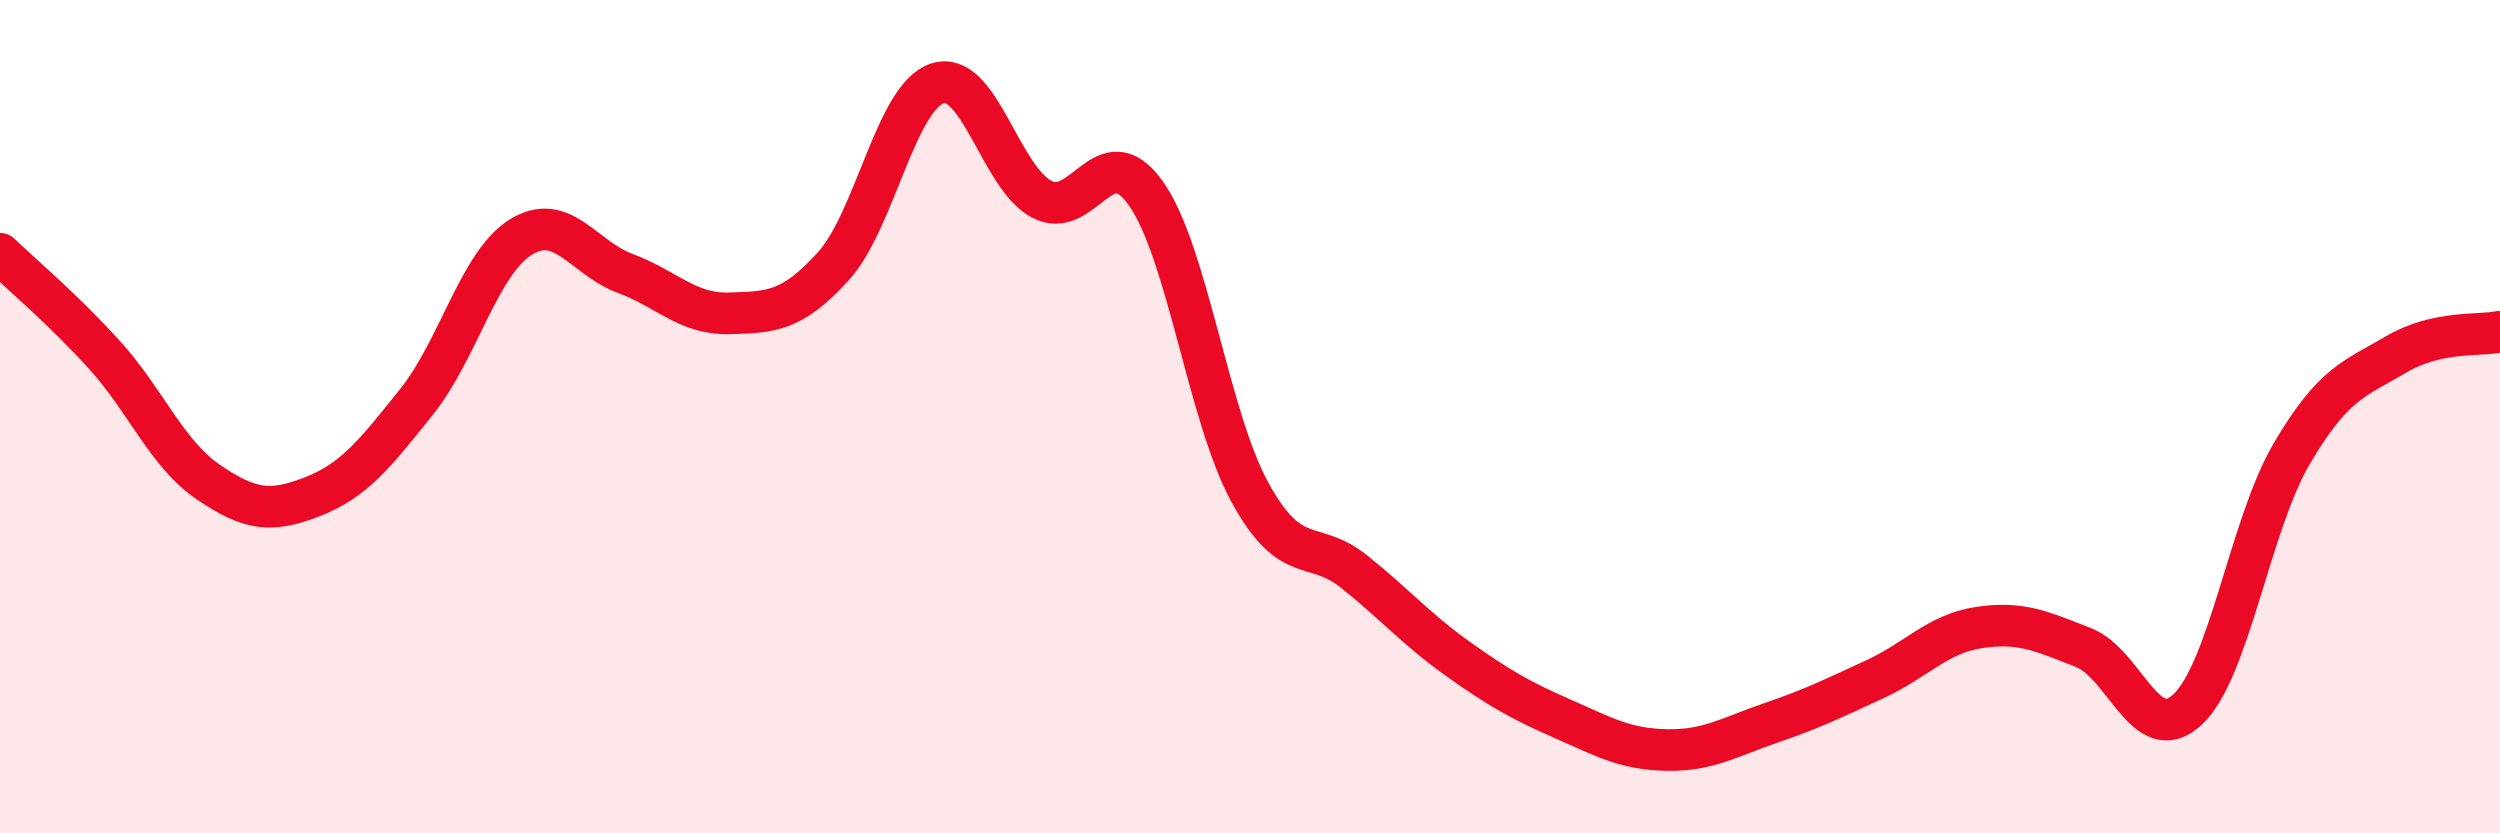
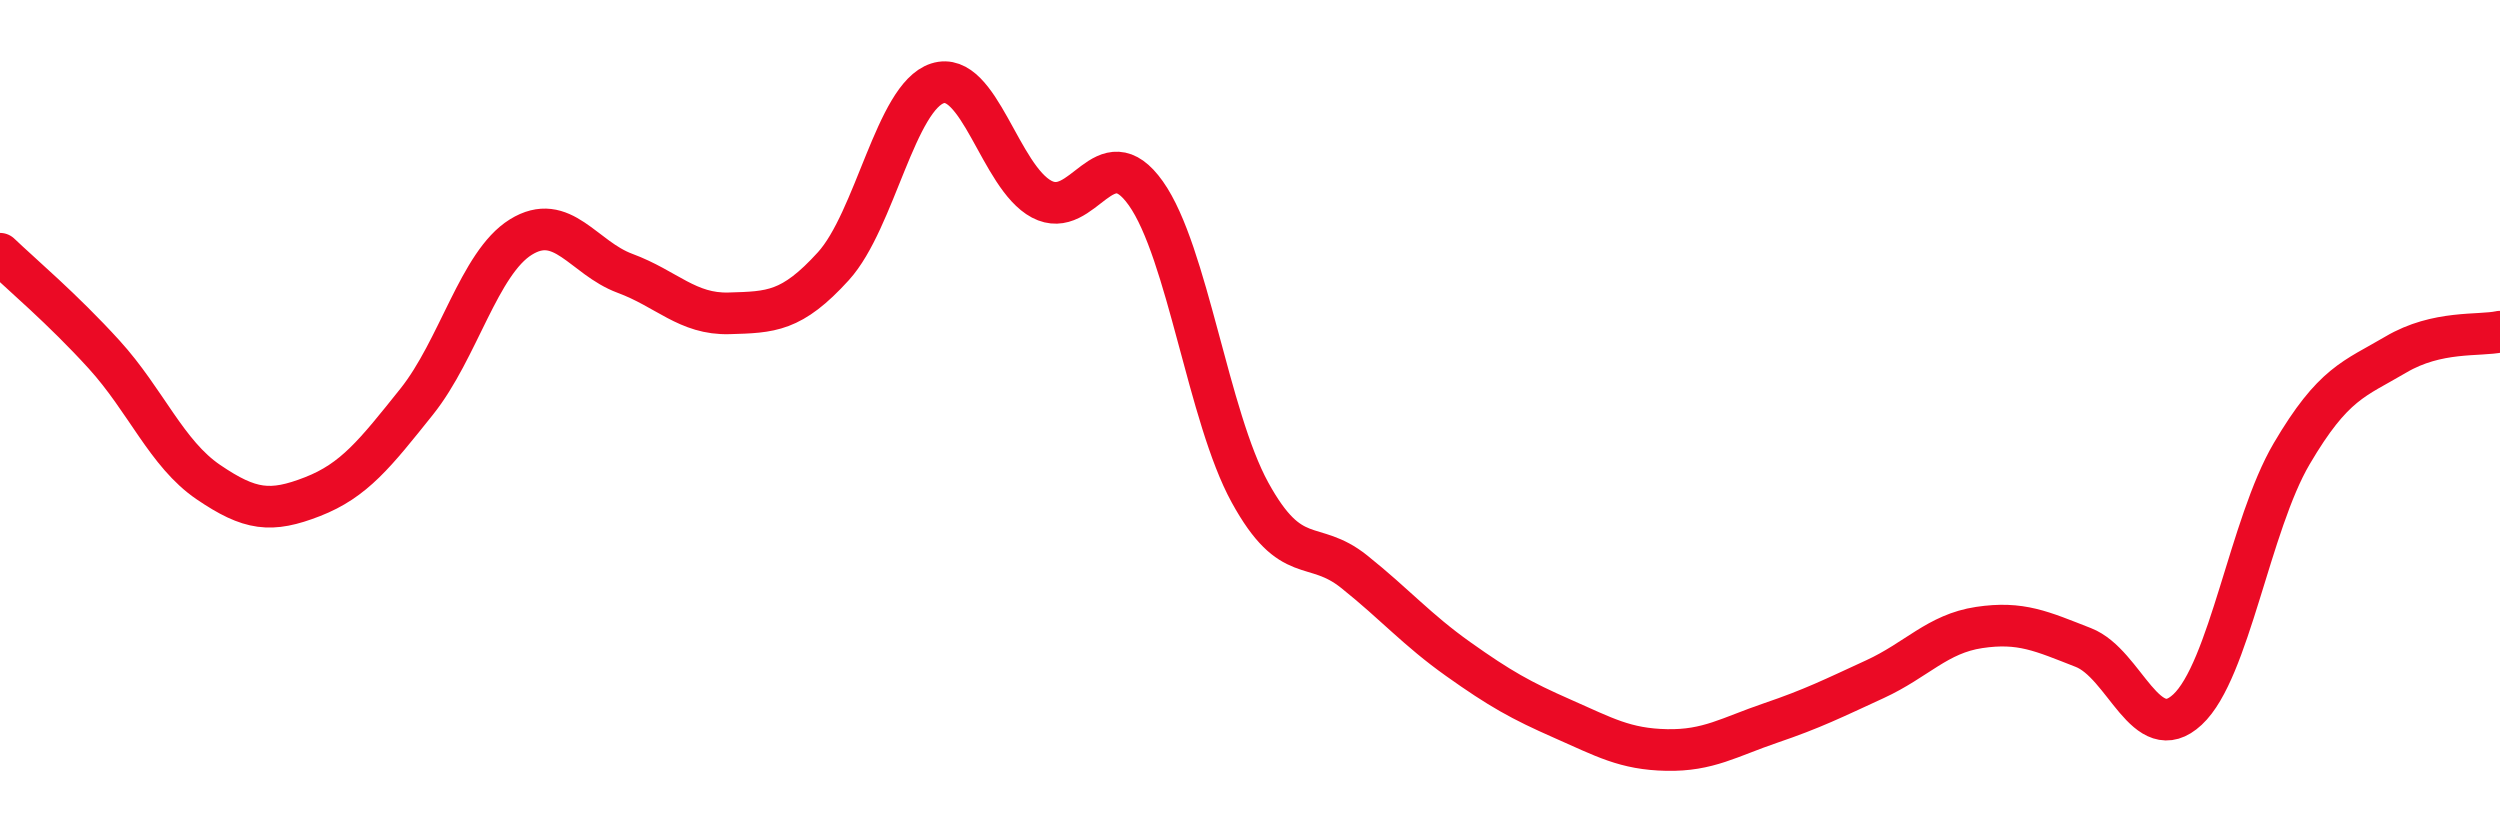
<svg xmlns="http://www.w3.org/2000/svg" width="60" height="20" viewBox="0 0 60 20">
-   <path d="M 0,6.09 C 0.5,6.57 1.5,7.41 2.5,8.51 C 3.5,9.61 4,10.89 5,11.57 C 6,12.25 6.5,12.31 7.5,11.92 C 8.5,11.53 9,10.89 10,9.64 C 11,8.39 11.5,6.31 12.5,5.69 C 13.5,5.07 14,6.19 15,6.56 C 16,6.93 16.5,7.55 17.5,7.52 C 18.5,7.49 19,7.49 20,6.39 C 21,5.29 21.5,2.32 22.5,2 C 23.5,1.68 24,4.25 25,4.78 C 26,5.31 26.5,3.23 27.5,4.64 C 28.5,6.05 29,10 30,11.82 C 31,13.64 31.5,12.92 32.5,13.72 C 33.5,14.52 34,15.11 35,15.82 C 36,16.53 36.5,16.81 37.5,17.25 C 38.5,17.69 39,17.98 40,18 C 41,18.02 41.5,17.69 42.5,17.35 C 43.5,17.01 44,16.76 45,16.3 C 46,15.84 46.5,15.21 47.5,15.06 C 48.5,14.91 49,15.15 50,15.54 C 51,15.93 51.5,17.96 52.5,17.03 C 53.5,16.1 54,12.59 55,10.89 C 56,9.19 56.5,9.1 57.5,8.51 C 58.5,7.92 59.5,8.07 60,7.96L60 20L0 20Z" fill="#EB0A25" opacity="0.1" stroke-linecap="round" stroke-linejoin="round" />
  <path d="M 0,6.09 C 0.5,6.57 1.5,7.41 2.5,8.51 C 3.5,9.61 4,10.89 5,11.57 C 6,12.25 6.5,12.31 7.5,11.92 C 8.5,11.53 9,10.89 10,9.64 C 11,8.39 11.5,6.31 12.5,5.69 C 13.5,5.07 14,6.19 15,6.56 C 16,6.93 16.5,7.55 17.5,7.52 C 18.5,7.49 19,7.49 20,6.39 C 21,5.29 21.5,2.32 22.5,2 C 23.5,1.68 24,4.25 25,4.78 C 26,5.31 26.5,3.23 27.5,4.64 C 28.5,6.05 29,10 30,11.82 C 31,13.64 31.5,12.92 32.5,13.72 C 33.5,14.52 34,15.11 35,15.82 C 36,16.53 36.5,16.81 37.5,17.25 C 38.5,17.69 39,17.98 40,18 C 41,18.02 41.5,17.69 42.5,17.35 C 43.5,17.01 44,16.76 45,16.3 C 46,15.84 46.5,15.21 47.5,15.06 C 48.5,14.91 49,15.15 50,15.54 C 51,15.93 51.5,17.96 52.5,17.03 C 53.5,16.1 54,12.59 55,10.89 C 56,9.19 56.5,9.1 57.5,8.51 C 58.5,7.92 59.5,8.07 60,7.96" stroke="#EB0A25" stroke-width="1" fill="none" stroke-linecap="round" stroke-linejoin="round" />
</svg>